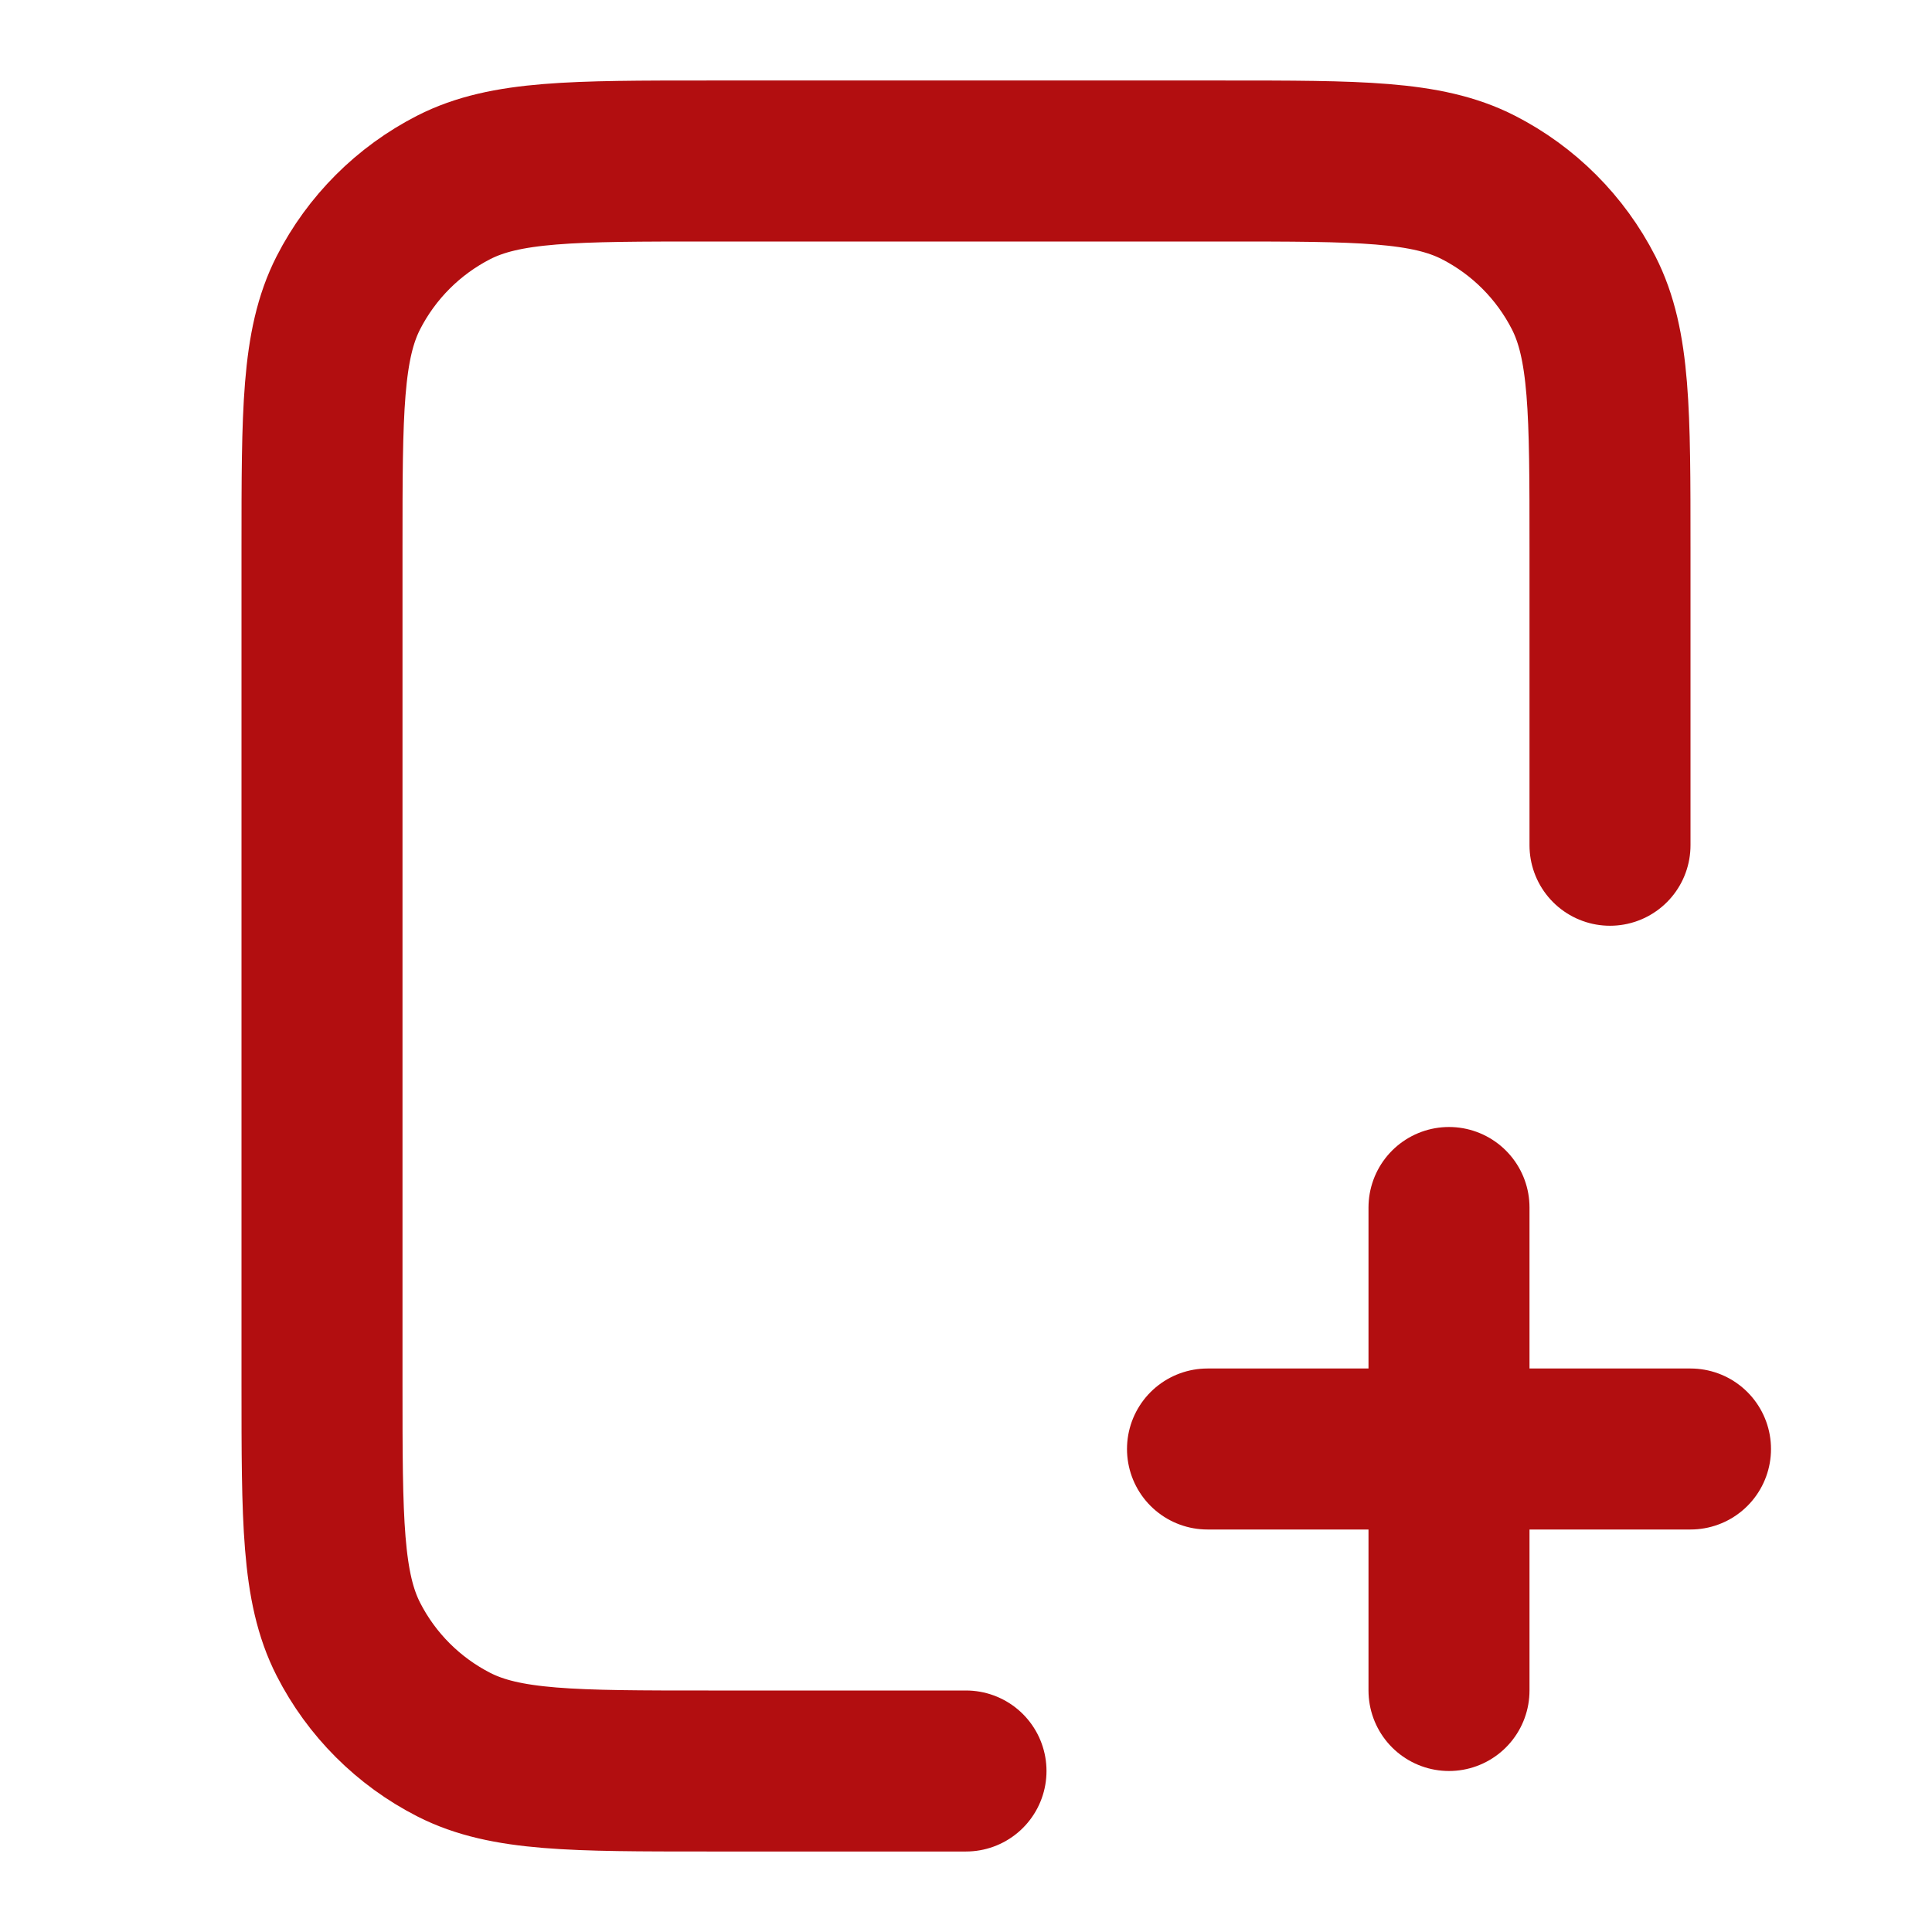
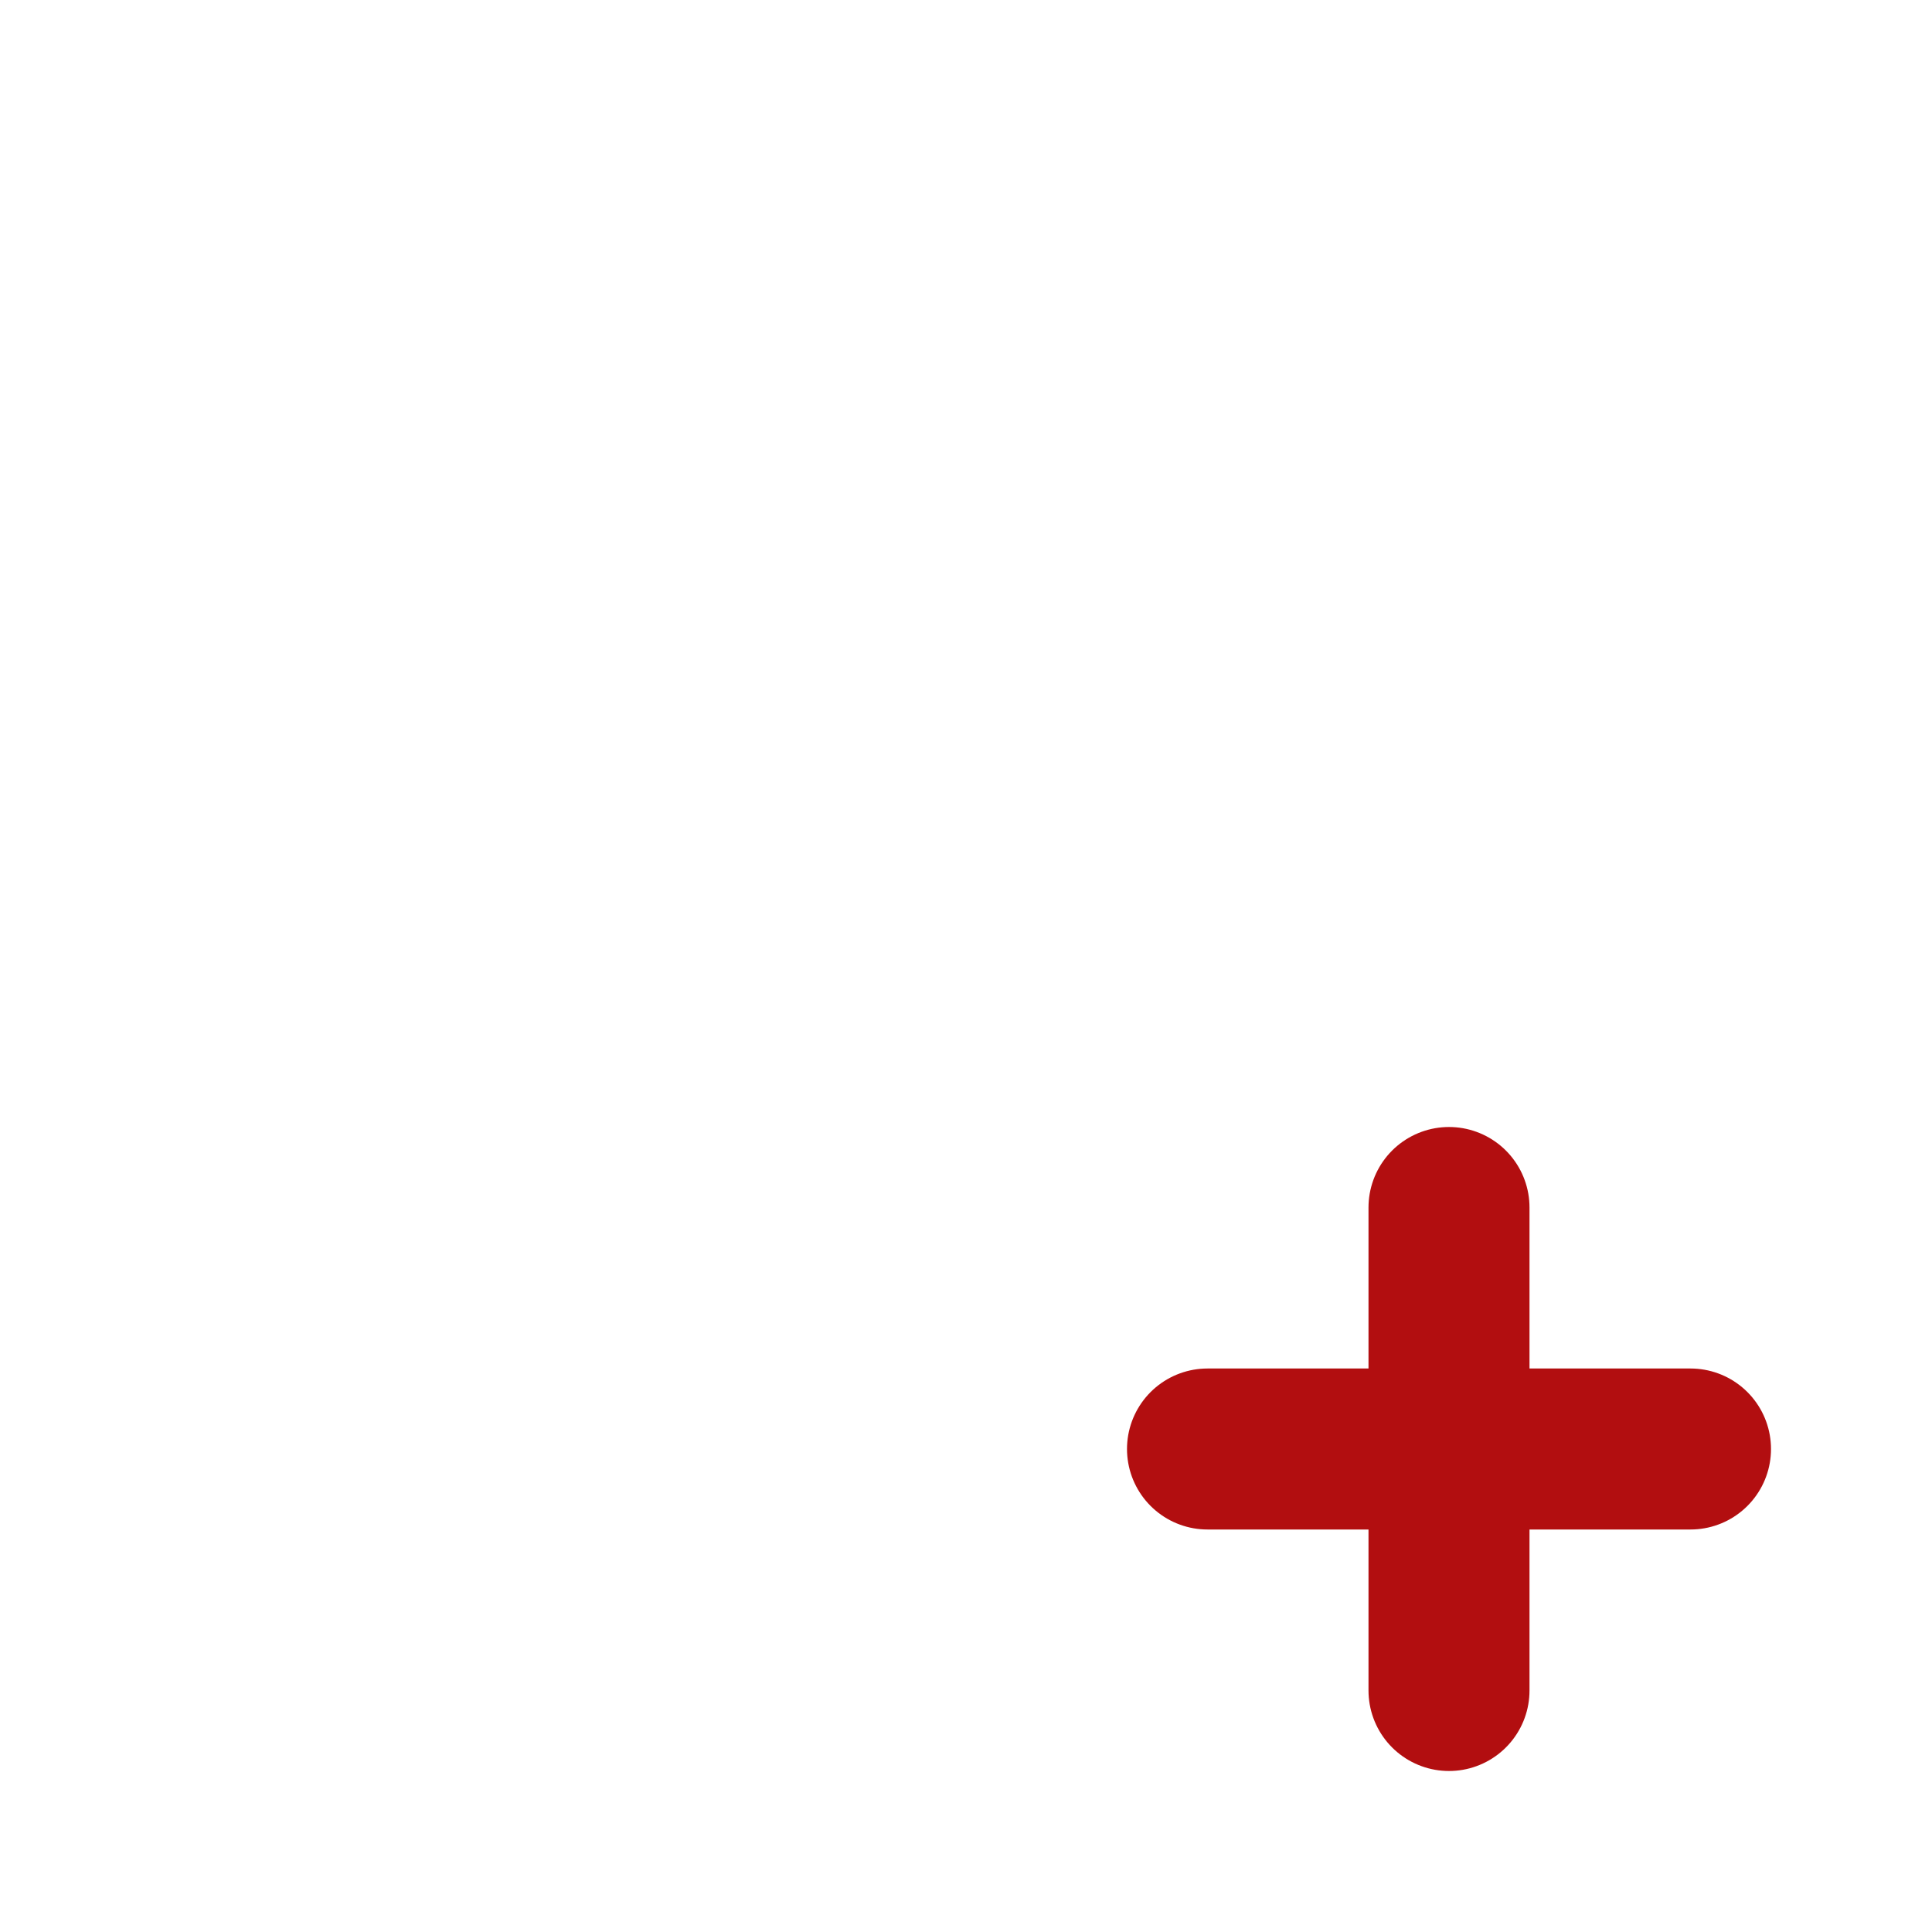
<svg xmlns="http://www.w3.org/2000/svg" width="24" height="24" viewBox="0 0 24 24" fill="none">
  <g id="file-plus-01">
-     <path id="Accent" d="M20 10.5V6.8C20 5.12 20 4.28 19.673 3.638C19.385 3.074 18.927 2.615 18.362 2.327C17.72 2 16.88 2 15.2 2H8.8C7.12 2 6.28 2 5.638 2.327C5.074 2.615 4.615 3.074 4.327 3.638C4 4.28 4 5.12 4 6.8V17.2C4 18.88 4 19.72 4.327 20.362C4.615 20.927 5.074 21.385 5.638 21.673C6.28 22 7.12 22 8.8 22H12" stroke="#B20E10" stroke-width="2" stroke-linecap="round" stroke-linejoin="round" />
    <path id="Icon" d="M18 21V15M15 18H21" stroke="#B20E10" stroke-width="2" stroke-linecap="round" stroke-linejoin="round" />
  </g>
</svg>